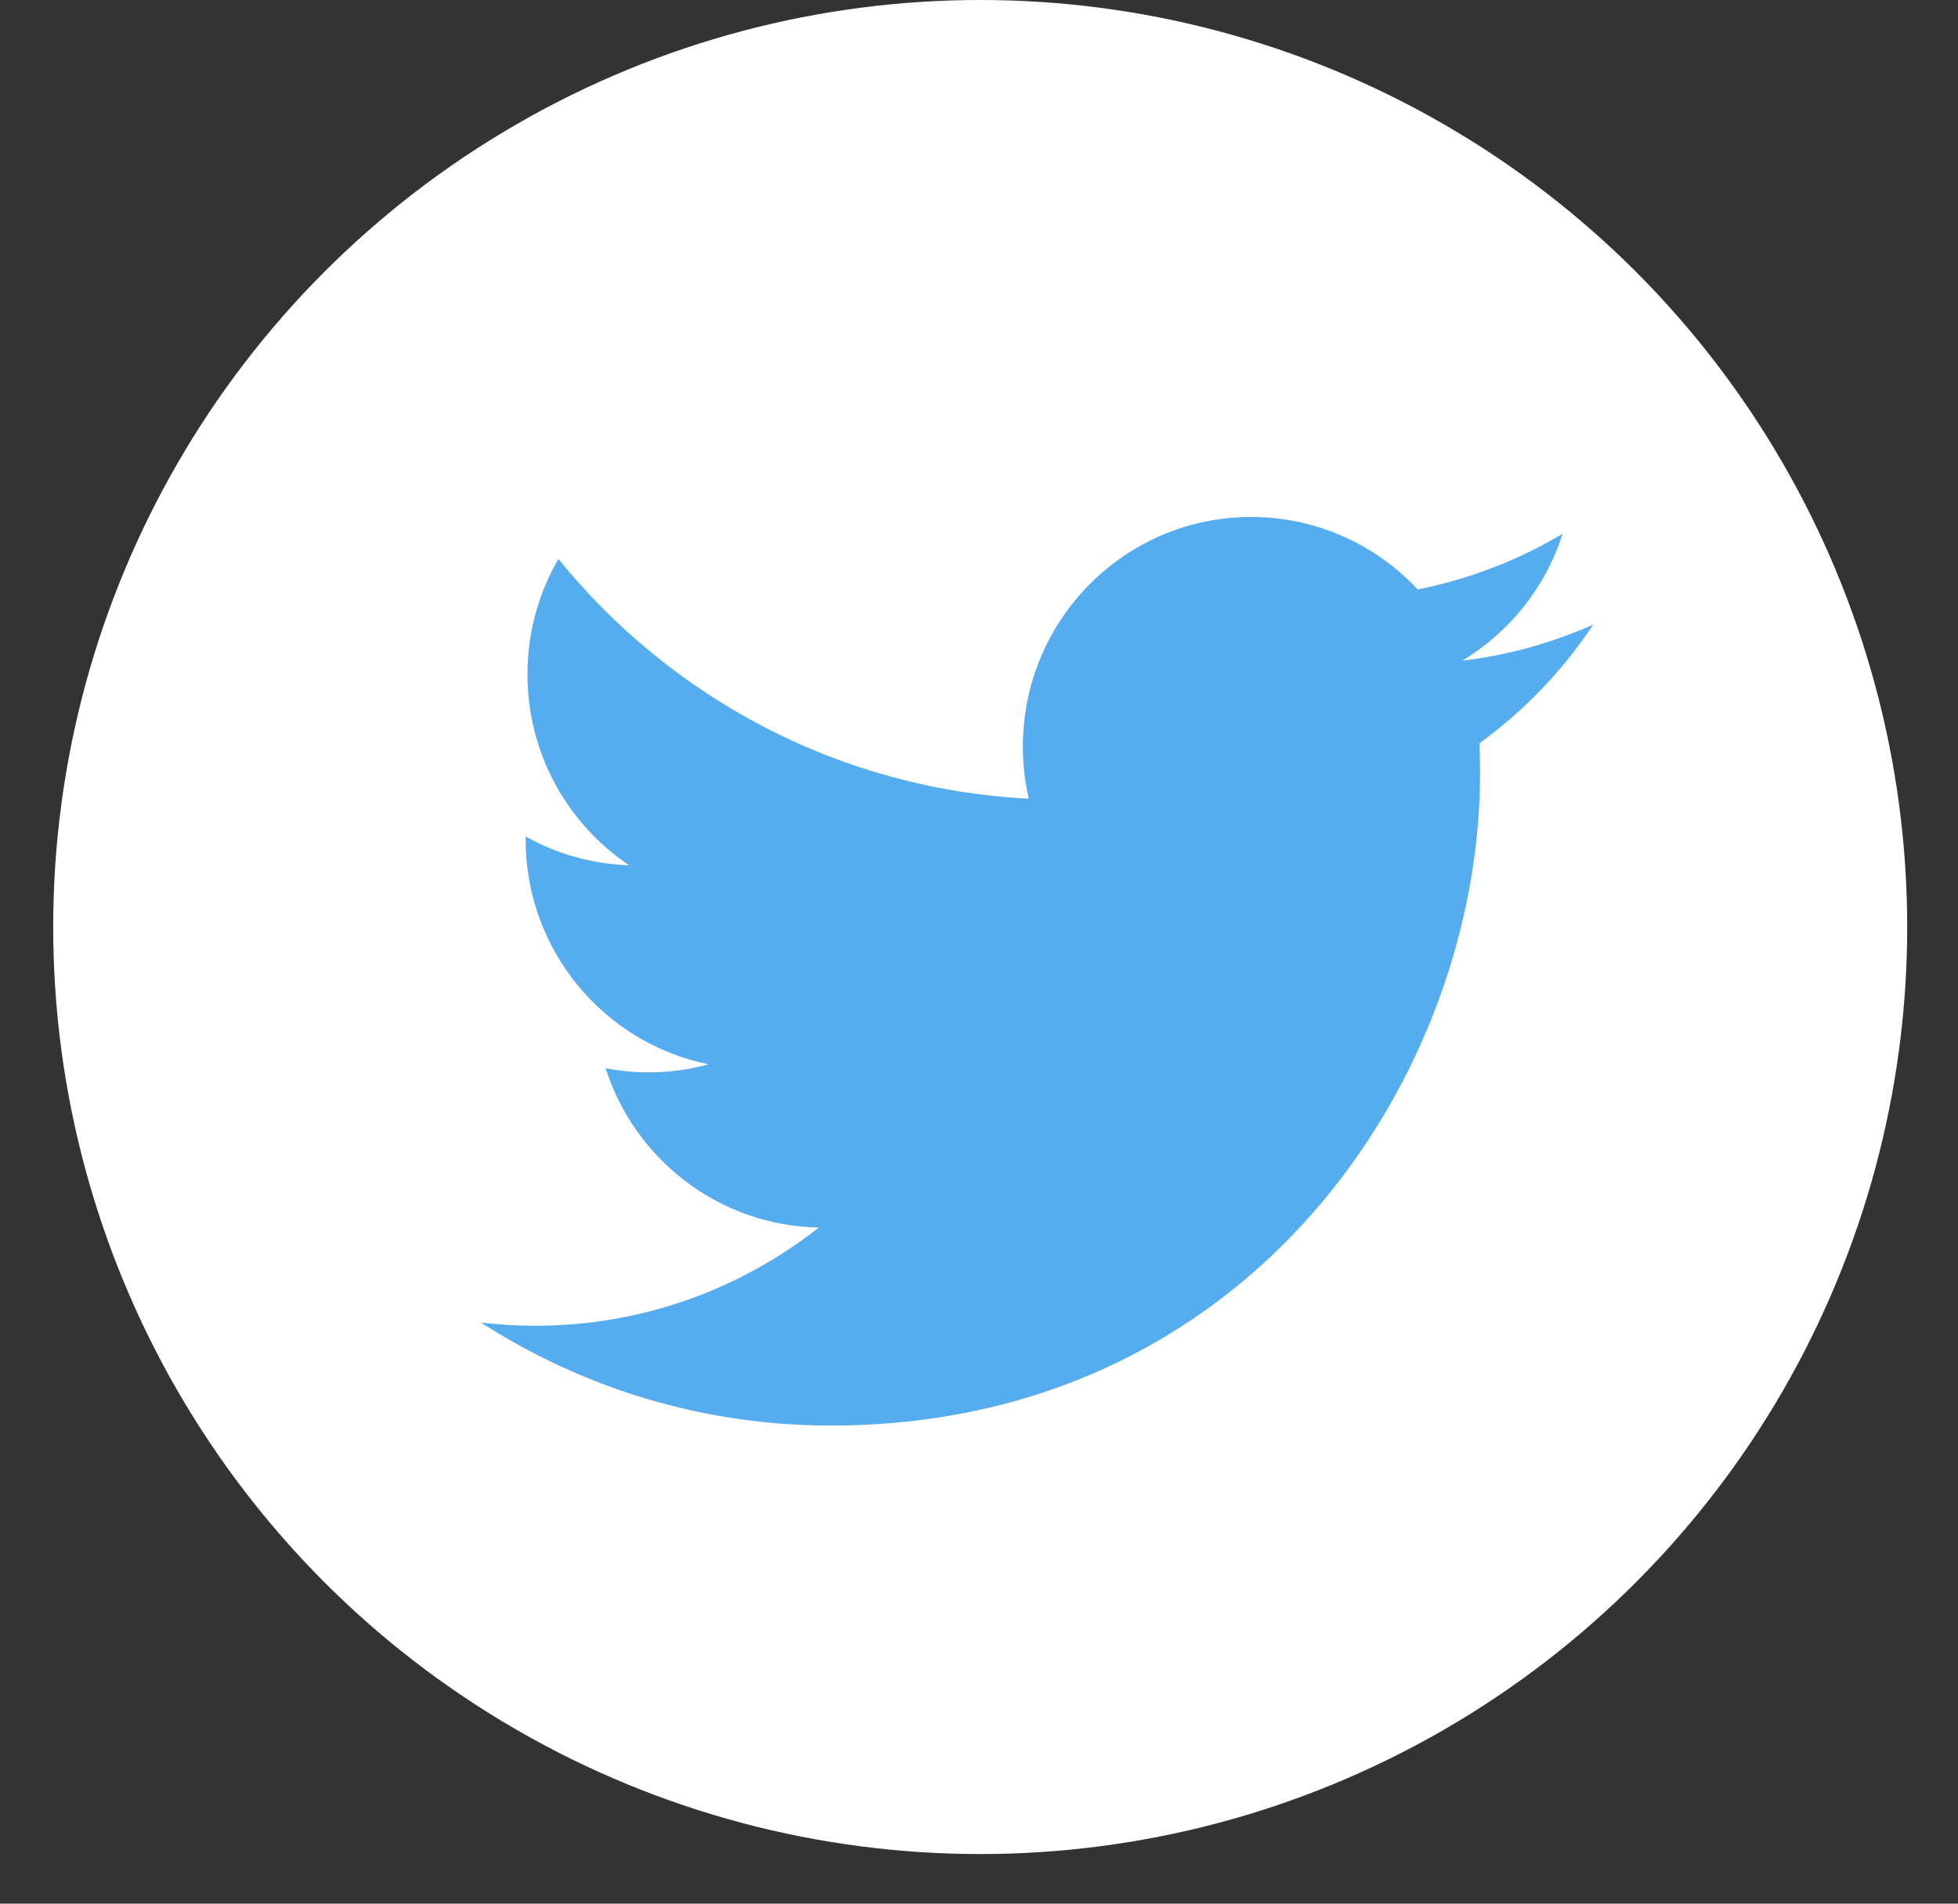
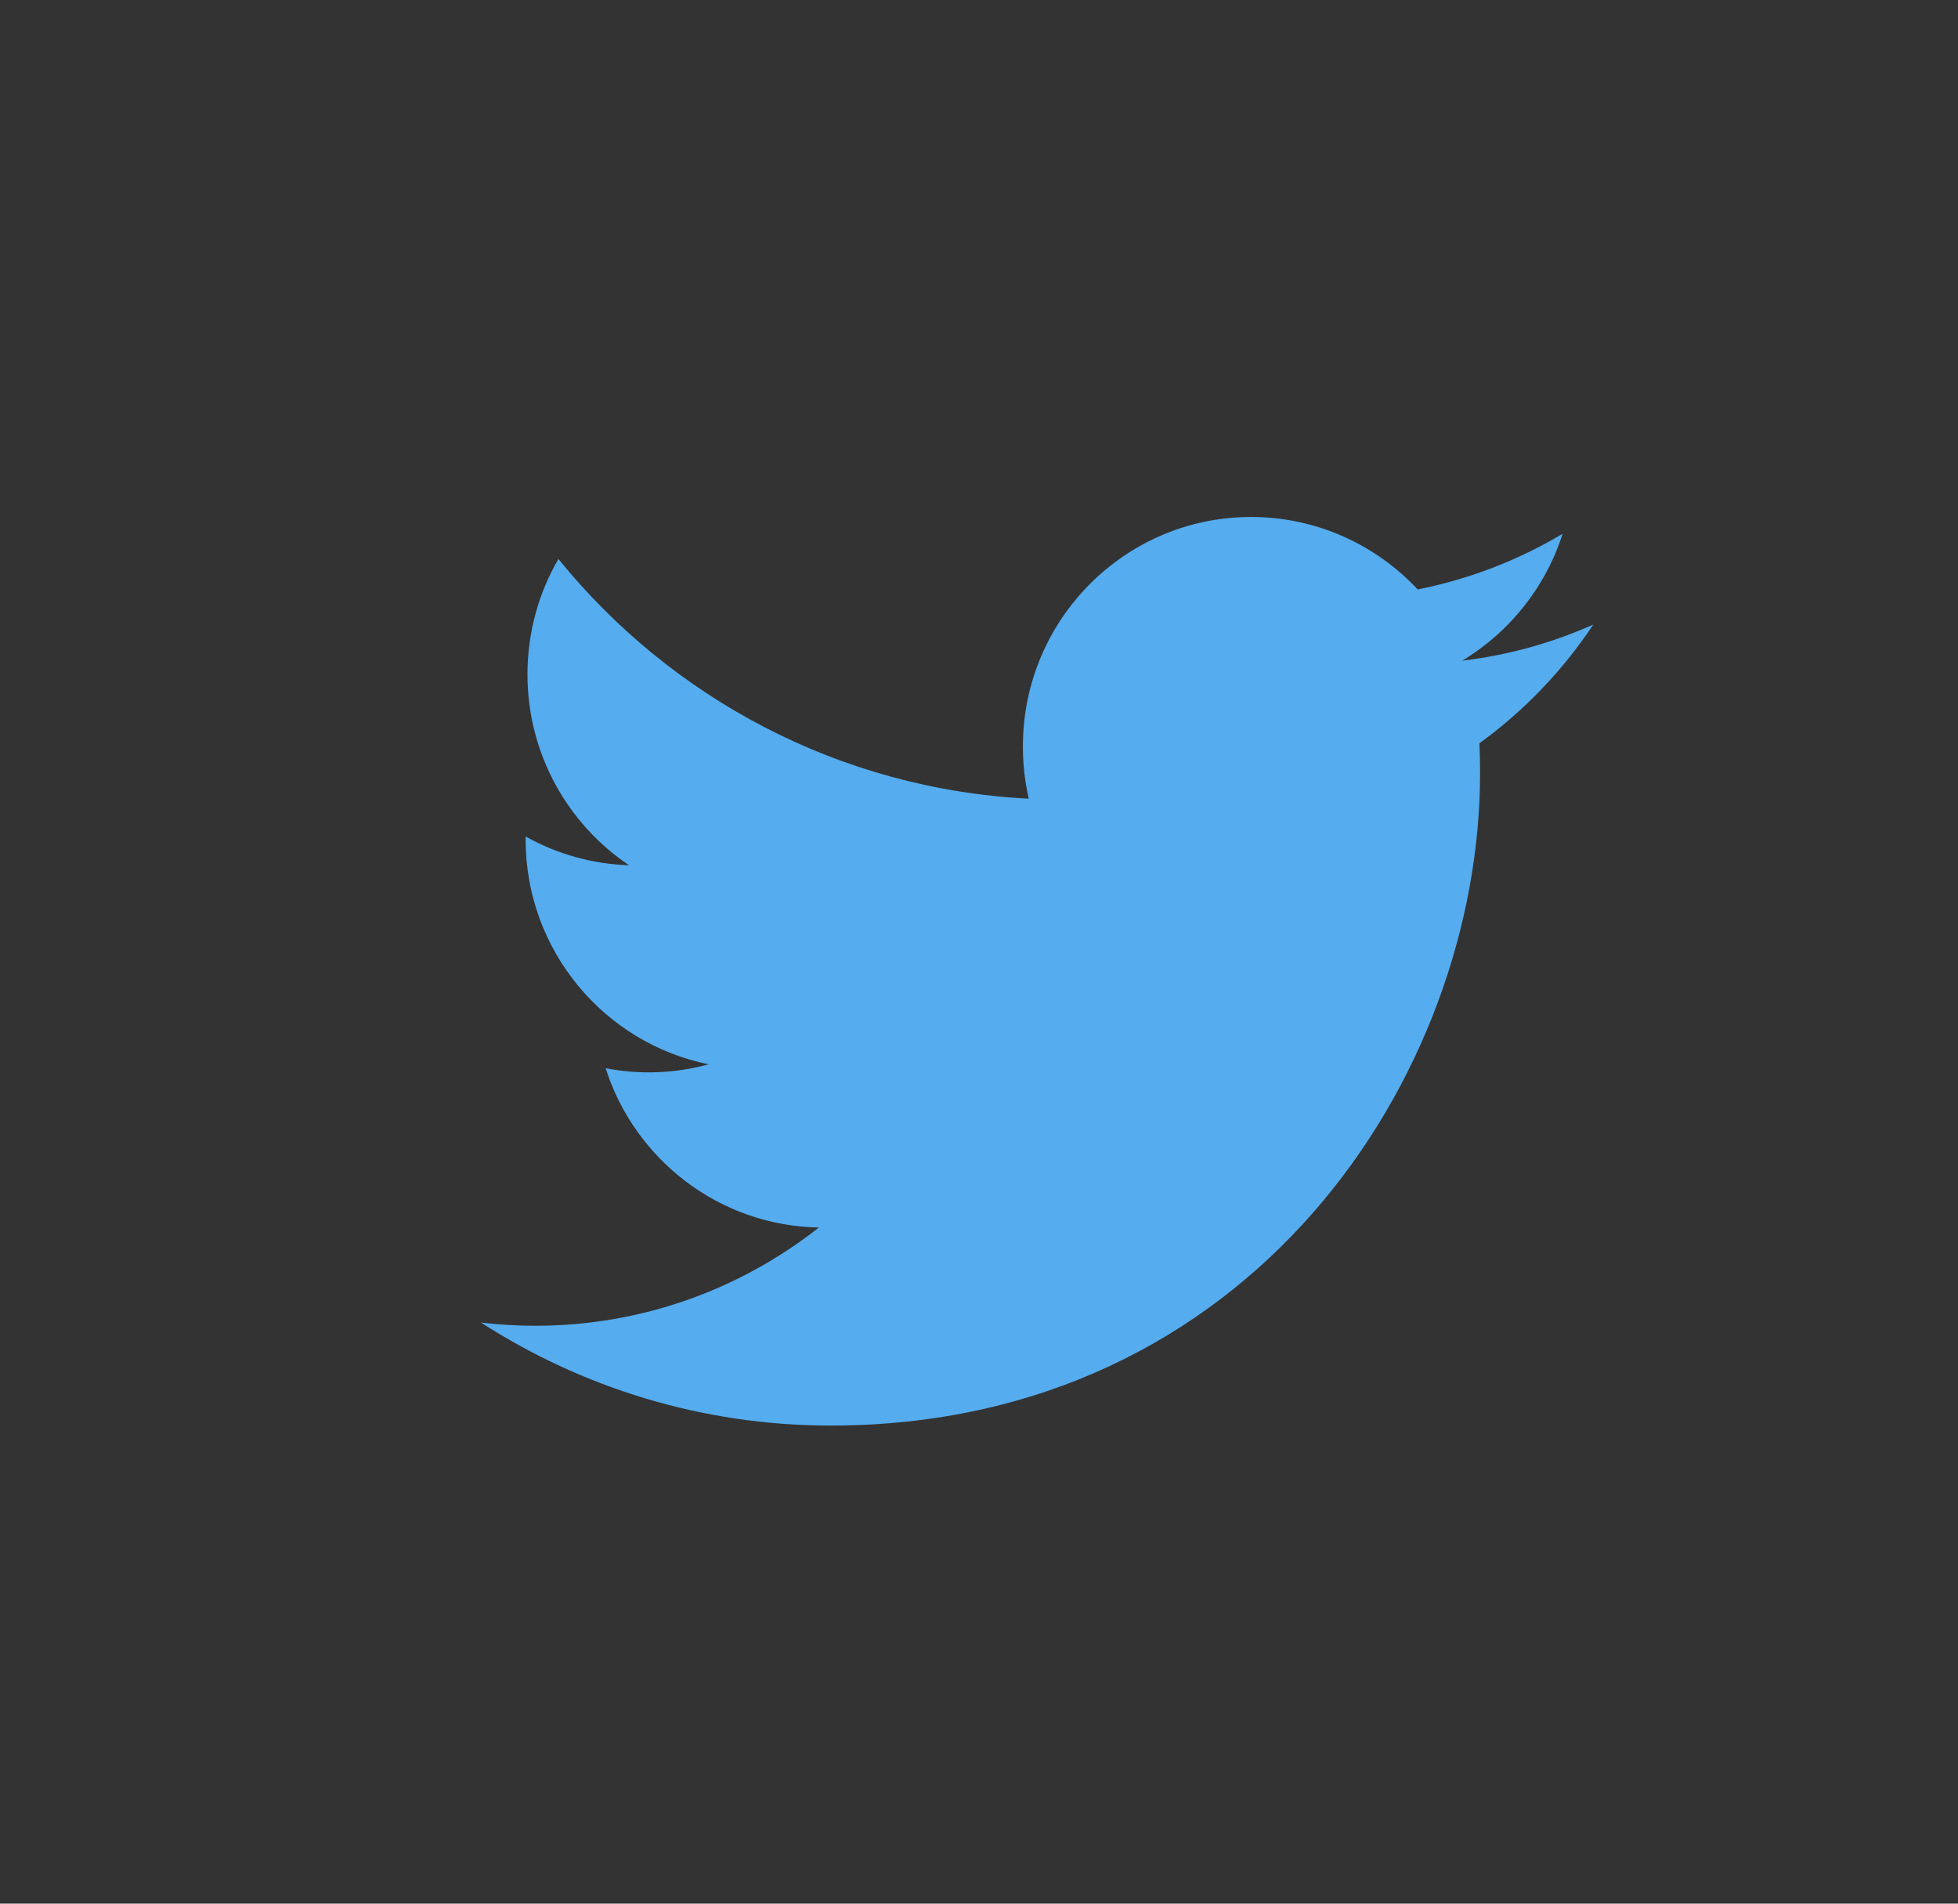
<svg xmlns="http://www.w3.org/2000/svg" width="36" height="35" viewBox="0 0 36 35" fill="none">
  <rect x="0" y="0" width="36" height="35" fill="#333333" stroke="none" />
-   <circle cx="18.022" cy="17.044" r="17.044" fill="white" />
  <g clip-path="url(#clip0_5650_63132)">
    <path d="M29.295 11.483C28.529 11.824 27.717 12.048 26.885 12.147C27.752 11.625 28.417 10.799 28.73 9.814C27.907 10.305 27.005 10.651 26.066 10.837C25.3 10.018 24.21 9.505 23.003 9.505C20.686 9.505 18.807 11.394 18.807 13.722C18.807 14.053 18.844 14.375 18.915 14.684C15.428 14.508 12.336 12.829 10.267 10.277C9.905 10.9 9.698 11.625 9.698 12.397C9.698 13.861 10.439 15.151 11.565 15.908C10.899 15.887 10.247 15.706 9.665 15.38C9.664 15.398 9.664 15.415 9.664 15.433C9.664 17.476 11.111 19.181 13.03 19.568C12.412 19.737 11.764 19.762 11.135 19.64C11.669 21.316 13.219 22.535 15.055 22.569C13.619 23.7 11.81 24.375 9.844 24.375C9.505 24.375 9.171 24.355 8.843 24.316C10.7 25.512 12.905 26.21 15.275 26.21C22.993 26.21 27.213 19.784 27.213 14.211C27.213 14.029 27.209 13.847 27.201 13.666C28.023 13.069 28.732 12.33 29.295 11.483Z" fill="#55ACEE" />
  </g>
  <defs>
    <clipPath id="clip0_5650_63132">
      <rect width="20.452" height="16.782" fill="white" transform="translate(8.843 9.44)" />
    </clipPath>
  </defs>
</svg>